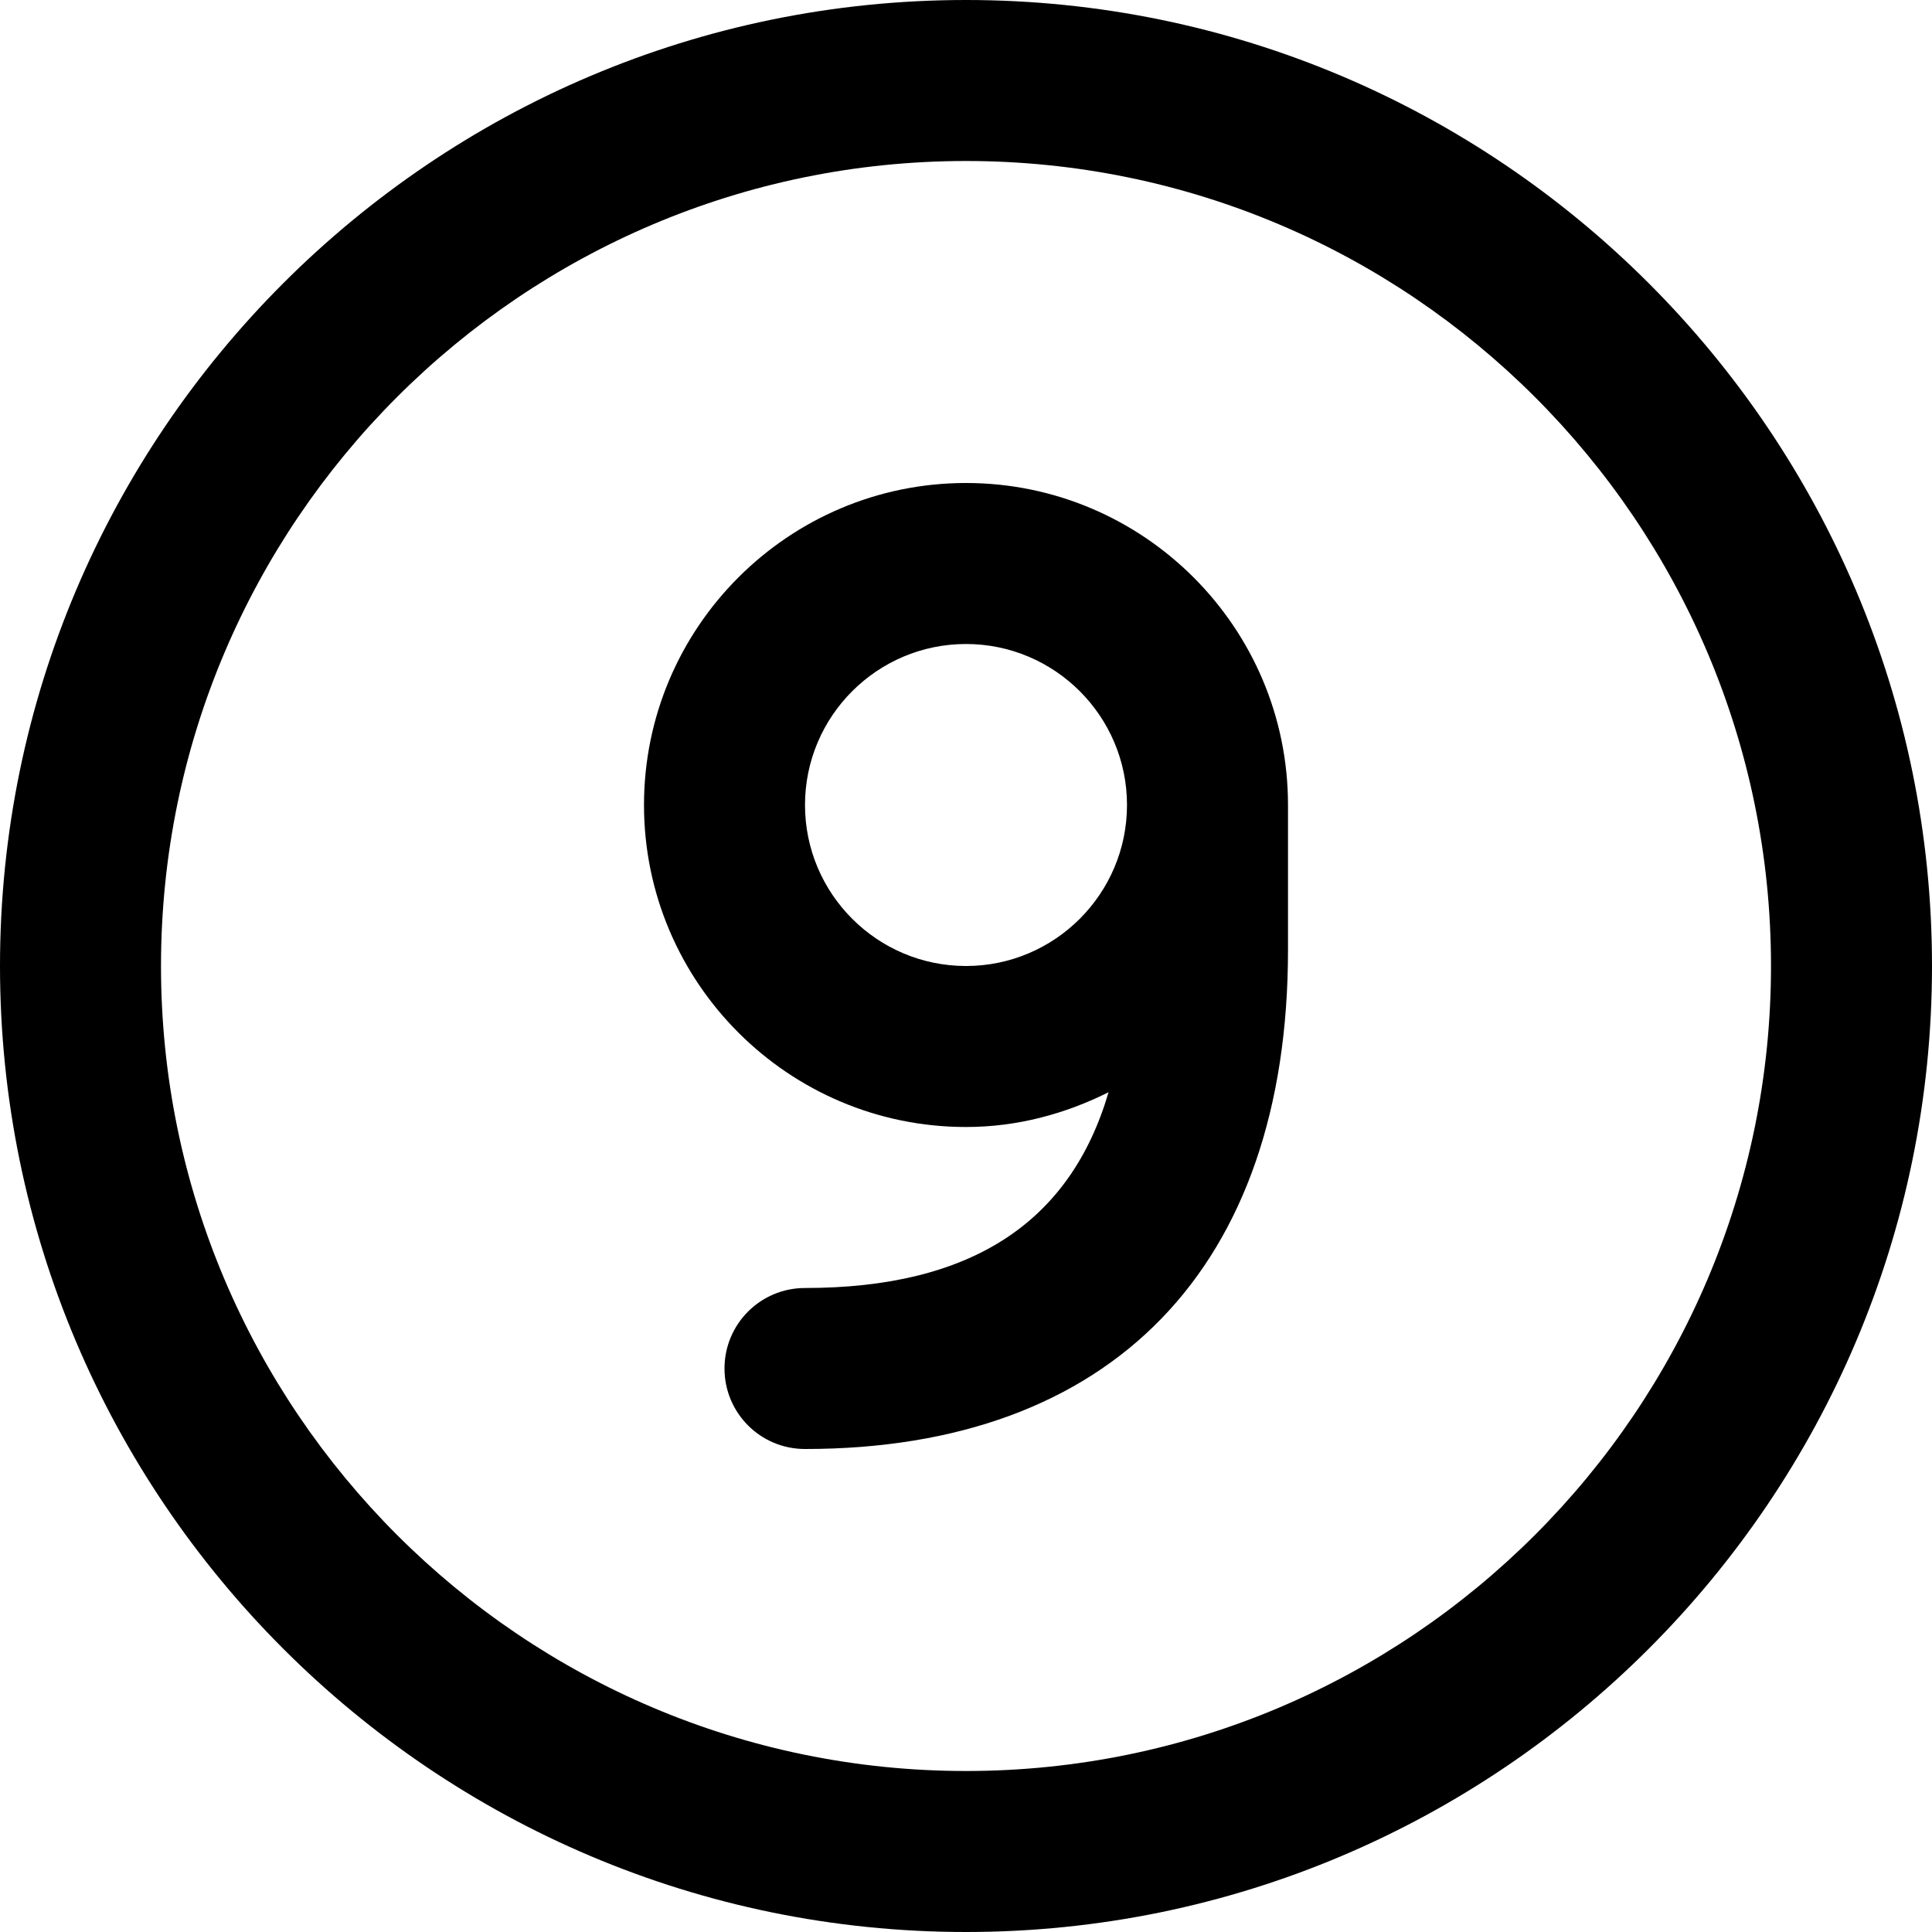
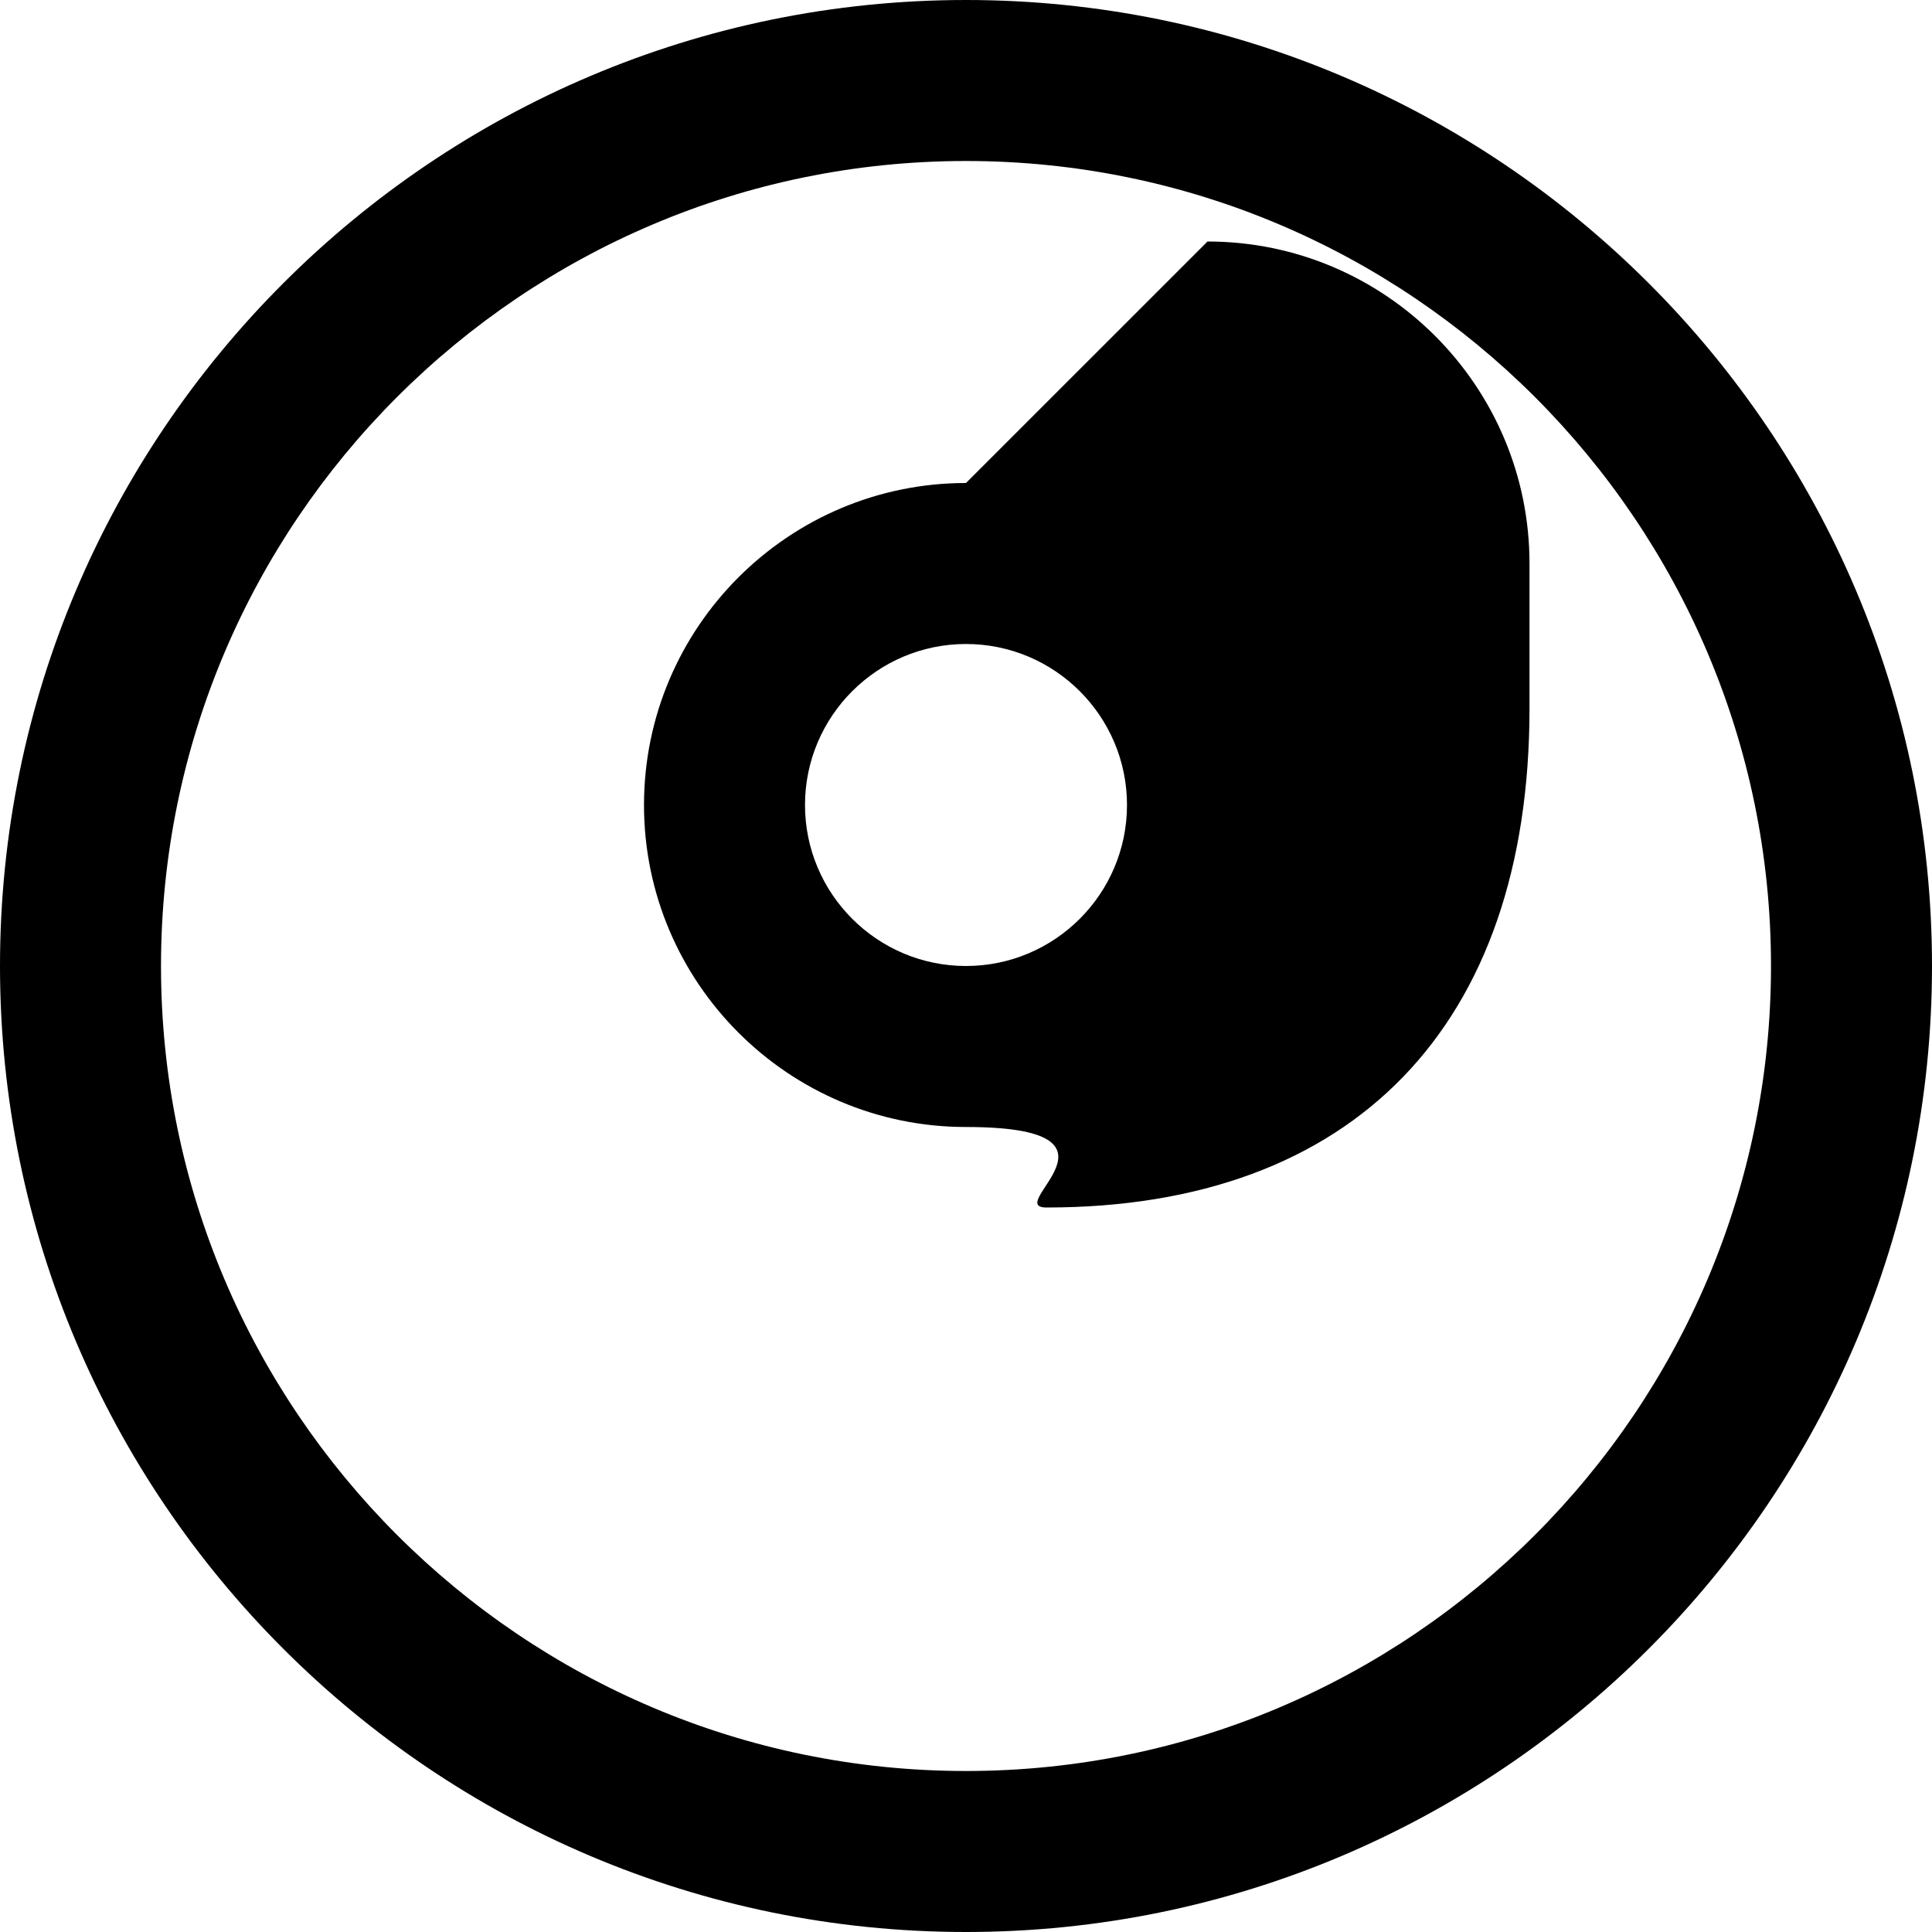
<svg xmlns="http://www.w3.org/2000/svg" id="Layer_1" data-name="Layer 1" viewBox="0 0 24 24" width="512" height="512">
-   <path d="M12,0C5.383,0,0,5.383,0,12s5.383,12,12,12,12-5.383,12-12S18.617,0,12,0Zm0,22c-5.514,0-10-4.486-10-10S6.486,2,12,2s10,4.486,10,10-4.486,10-10,10Zm0-16c-2.206,0-4,1.794-4,4s1.794,4,4,4c.639,0,1.235-.164,1.771-.432-.478,1.629-1.721,2.432-3.771,2.432-.553,0-1,.447-1,1s.447,1,1,1c3.813,0,6-2.26,6-6.2v-1.8c0-2.206-1.794-4-4-4Zm0,6c-1.103,0-2-.897-2-2s.897-2,2-2,2,.897,2,2-.897,2-2,2Z" />
+   <path d="M12,0C5.383,0,0,5.383,0,12s5.383,12,12,12,12-5.383,12-12S18.617,0,12,0Zm0,22c-5.514,0-10-4.486-10-10S6.486,2,12,2s10,4.486,10,10-4.486,10-10,10Zm0-16c-2.206,0-4,1.794-4,4s1.794,4,4,4s.447,1,1,1c3.813,0,6-2.26,6-6.2v-1.8c0-2.206-1.794-4-4-4Zm0,6c-1.103,0-2-.897-2-2s.897-2,2-2,2,.897,2,2-.897,2-2,2Z" />
</svg>